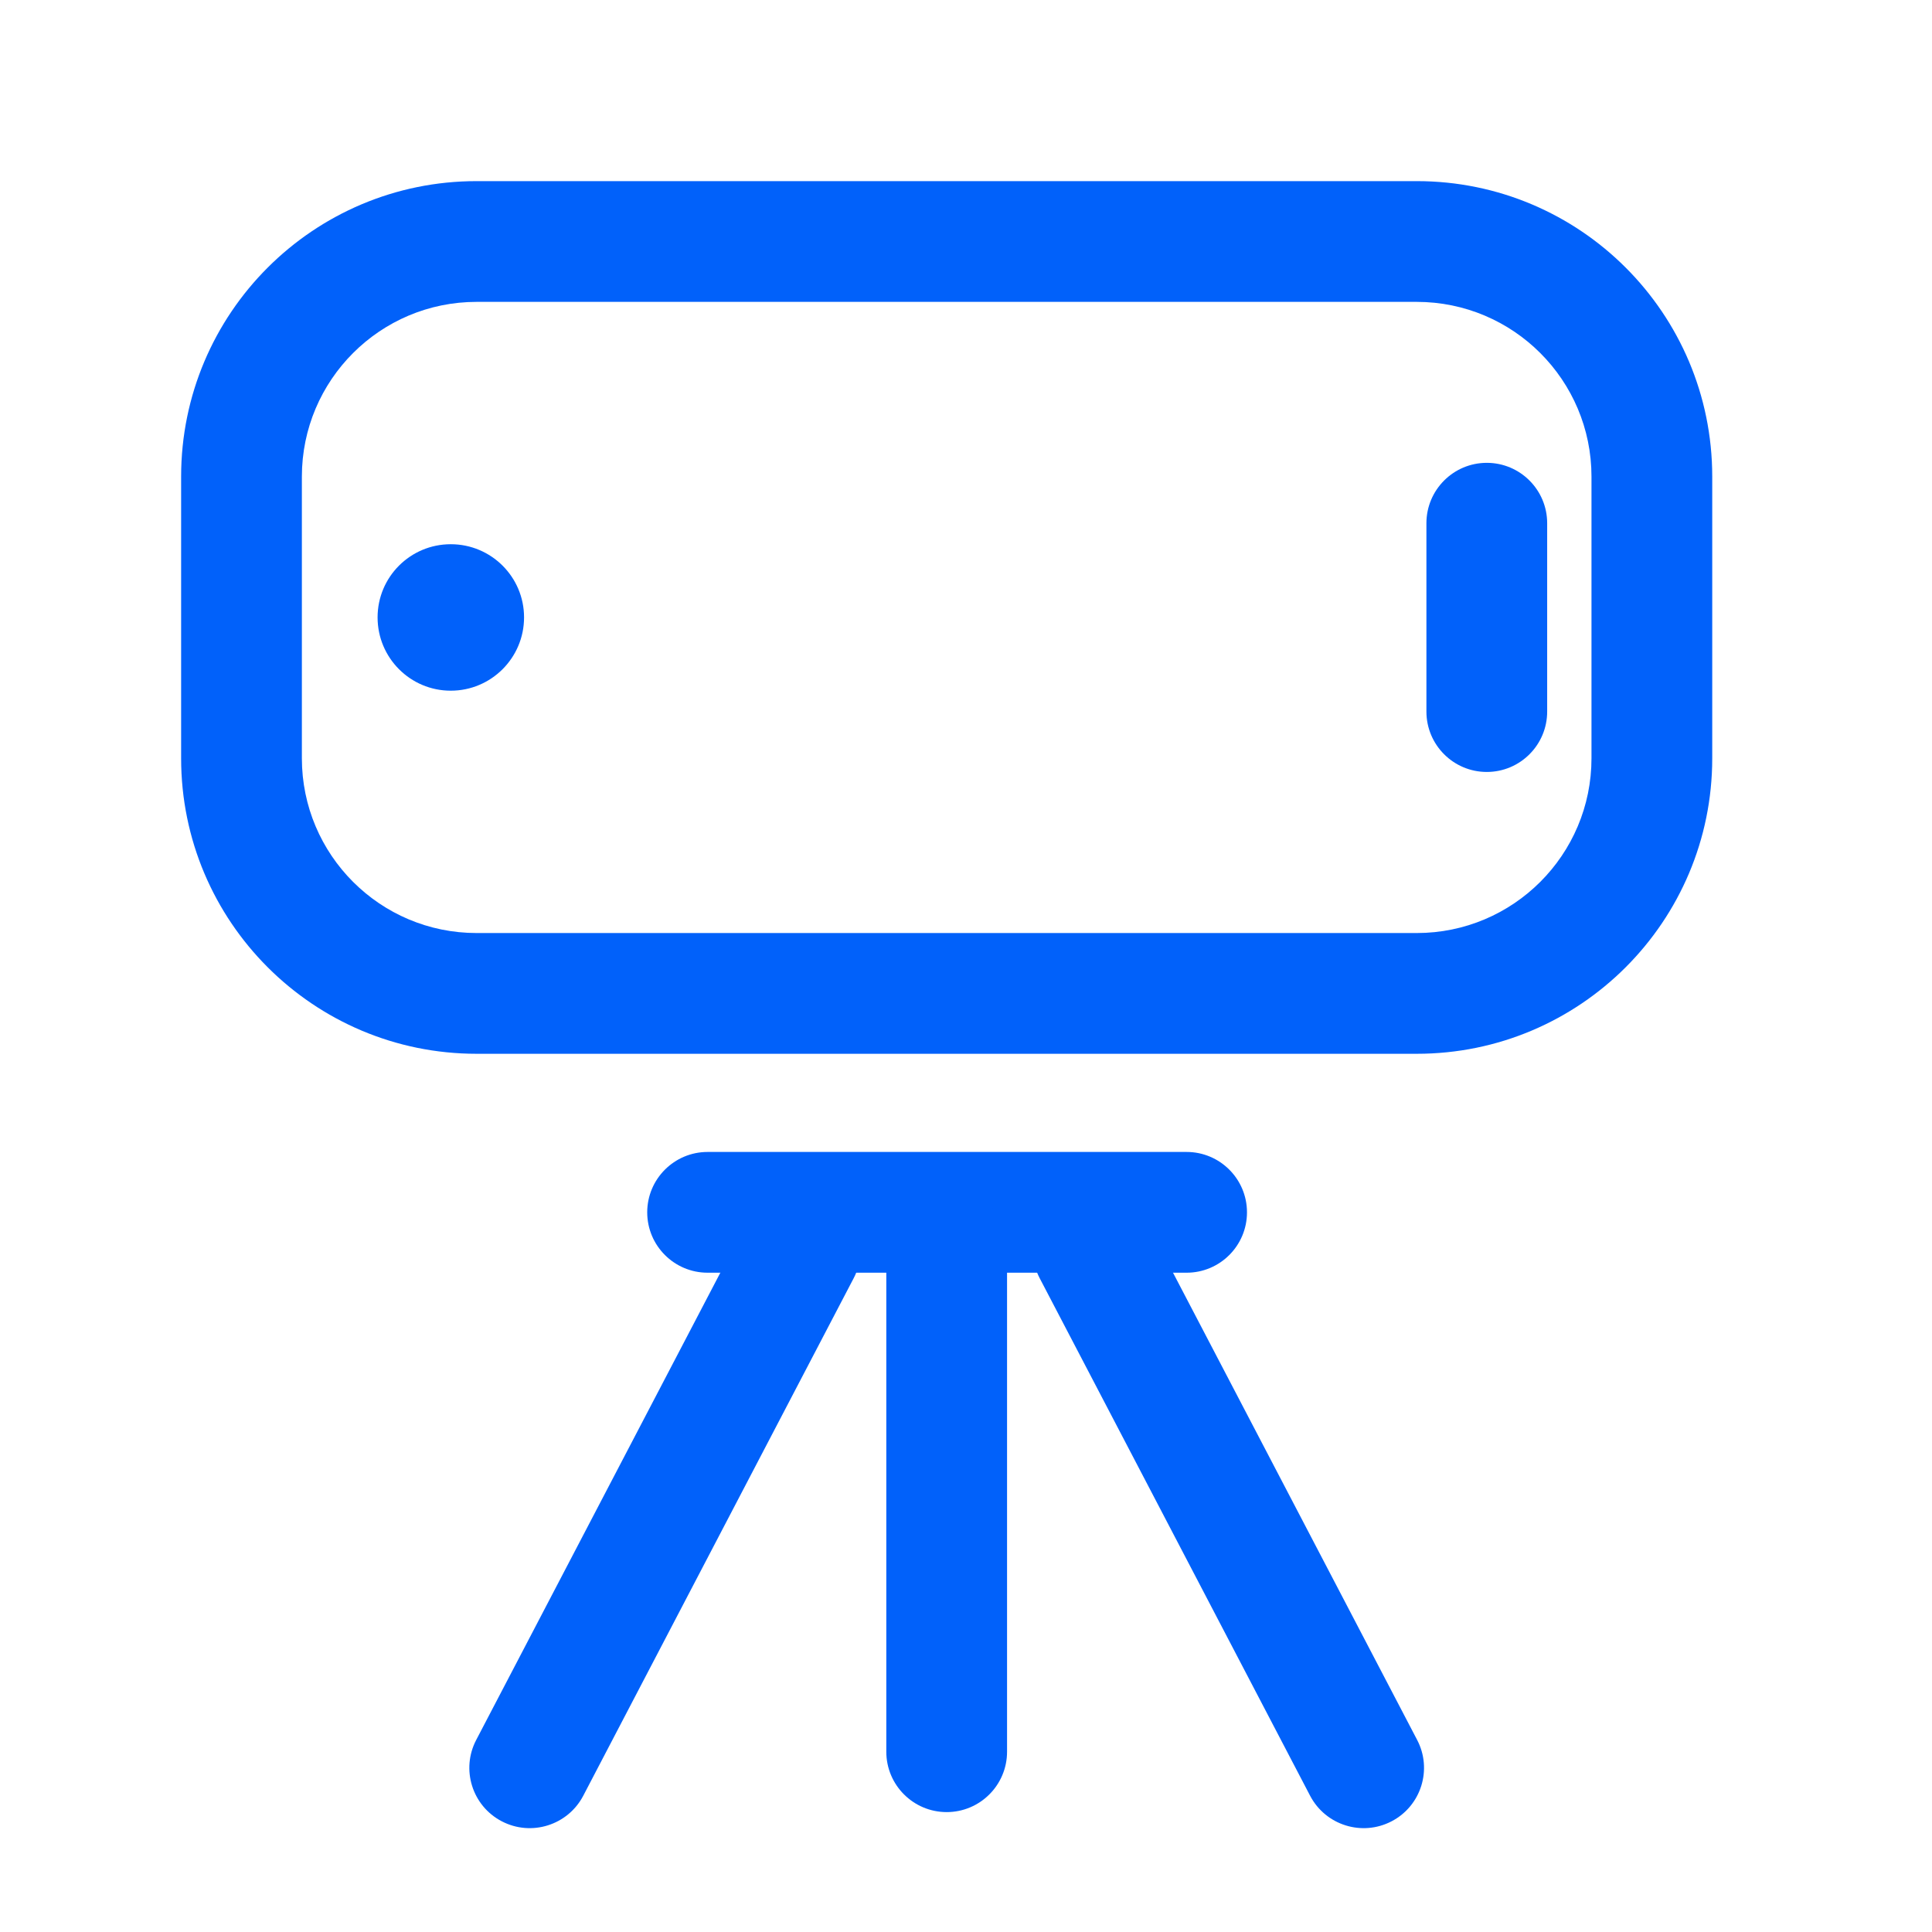
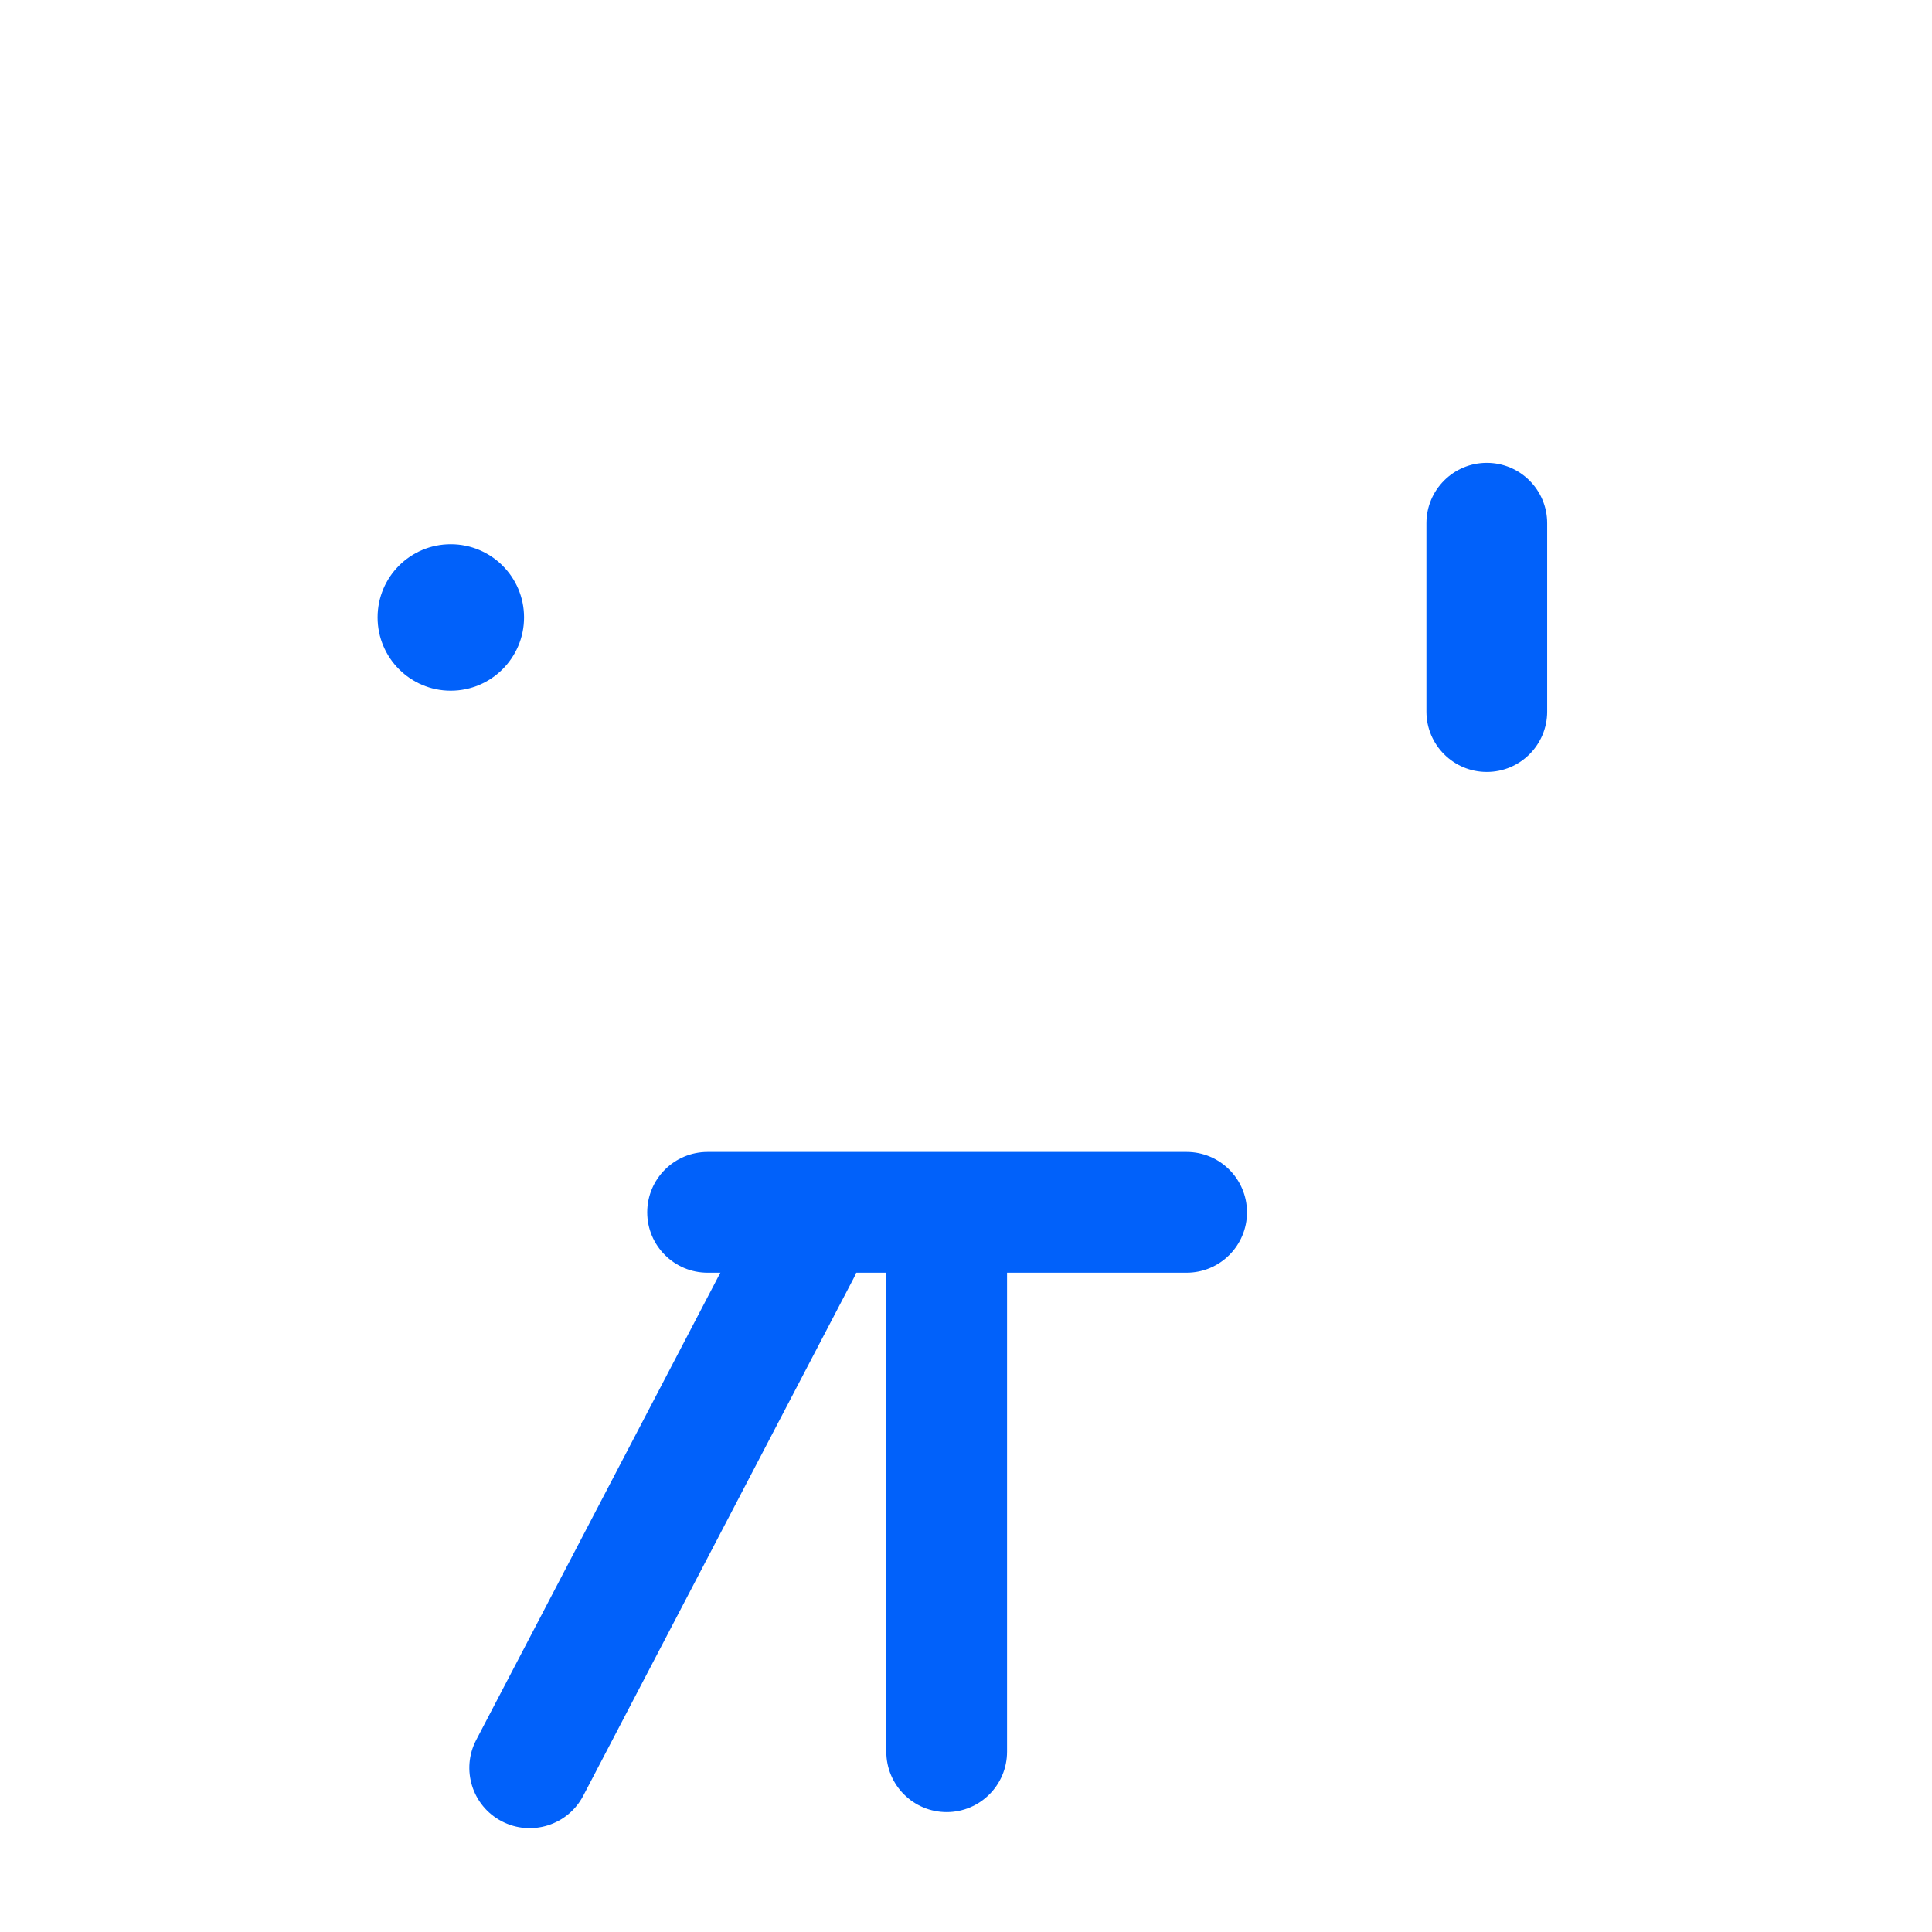
<svg xmlns="http://www.w3.org/2000/svg" width="16" height="16" viewBox="0 0 16 16" fill="none">
  <path fill-rule="evenodd" clip-rule="evenodd" d="M5.36 10.04C5.36 9.764 5.584 9.54 5.86 9.54H9.827C10.103 9.54 10.327 9.764 10.327 10.04C10.327 10.316 10.103 10.54 9.827 10.54H5.86C5.584 10.54 5.36 10.316 5.36 10.04Z" fill="#0161FA" />
-   <path fill-rule="evenodd" clip-rule="evenodd" d="M3.947 2.5C3.148 2.5 2.5 3.148 2.5 3.947V6.28C2.5 7.079 3.148 7.727 3.947 7.727H11.733C12.532 7.727 13.18 7.079 13.18 6.28V3.947C13.18 3.148 12.532 2.5 11.733 2.5H3.947ZM1.5 3.947C1.5 2.595 2.595 1.5 3.947 1.5H11.733C13.085 1.5 14.18 2.595 14.18 3.947V6.28C14.18 7.631 13.085 8.727 11.733 8.727H3.947C2.595 8.727 1.5 7.631 1.5 6.28V3.947Z" fill="#0161FA" />
  <path fill-rule="evenodd" clip-rule="evenodd" d="M12.313 3.833C12.589 3.833 12.813 4.057 12.813 4.333V5.893C12.813 6.169 12.589 6.393 12.313 6.393C12.037 6.393 11.813 6.169 11.813 5.893V4.333C11.813 4.057 12.037 3.833 12.313 3.833Z" fill="#0161FA" />
  <path d="M3.733 5.72C4.068 5.72 4.34 5.448 4.34 5.113C4.34 4.778 4.068 4.507 3.733 4.507C3.398 4.507 3.127 4.778 3.127 5.113C3.127 5.448 3.398 5.72 3.733 5.72Z" fill="#0161FA" />
  <path fill-rule="evenodd" clip-rule="evenodd" d="M6.858 9.91C7.103 10.038 7.198 10.34 7.07 10.585L4.83 14.872C4.702 15.116 4.4 15.211 4.155 15.083C3.91 14.955 3.816 14.653 3.944 14.409L6.184 10.122C6.311 9.877 6.614 9.782 6.858 9.91Z" fill="#0161FA" />
-   <path fill-rule="evenodd" clip-rule="evenodd" d="M8.822 9.91C9.066 9.782 9.369 9.877 9.496 10.122L11.736 14.409C11.864 14.653 11.77 14.955 11.525 15.083C11.28 15.211 10.978 15.116 10.85 14.872L8.61 10.585C8.482 10.34 8.577 10.038 8.822 9.91Z" fill="#0161FA" />
  <path fill-rule="evenodd" clip-rule="evenodd" d="M7.84 9.833C8.116 9.833 8.34 10.057 8.34 10.333V14.507C8.34 14.783 8.116 15.007 7.84 15.007C7.564 15.007 7.34 14.783 7.34 14.507V10.333C7.34 10.057 7.564 9.833 7.84 9.833Z" fill="#0161FA" />
</svg>